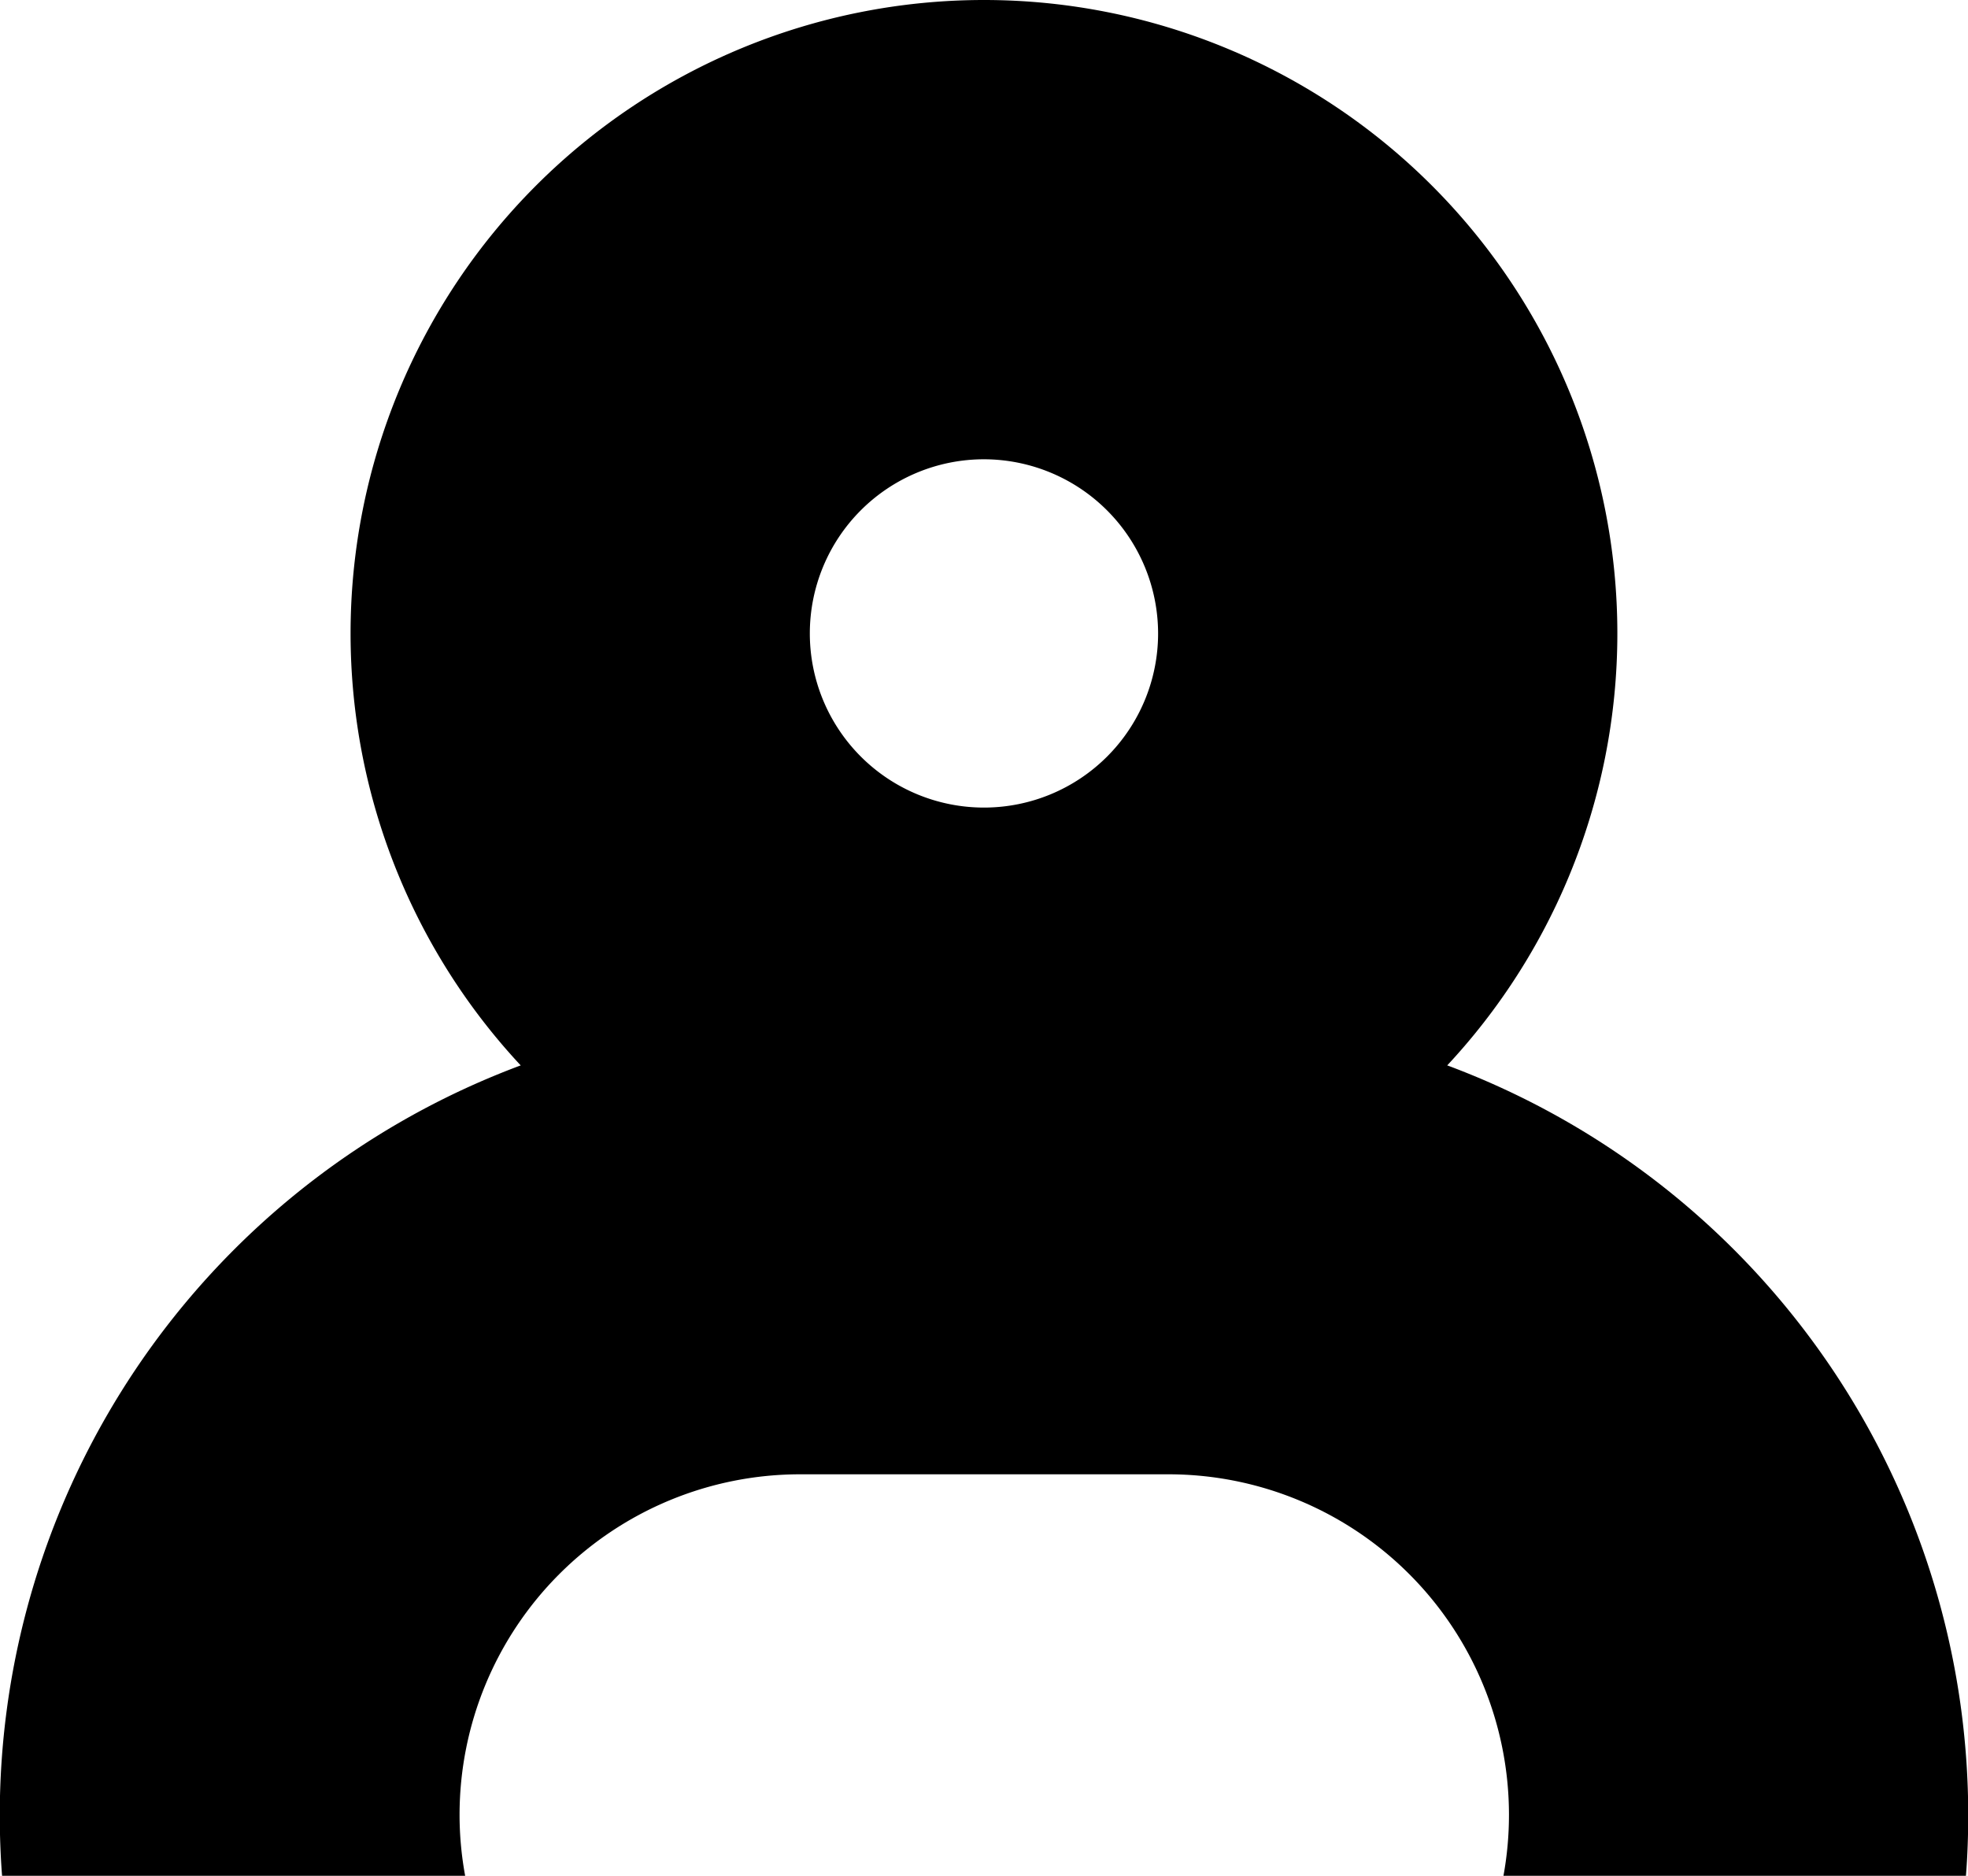
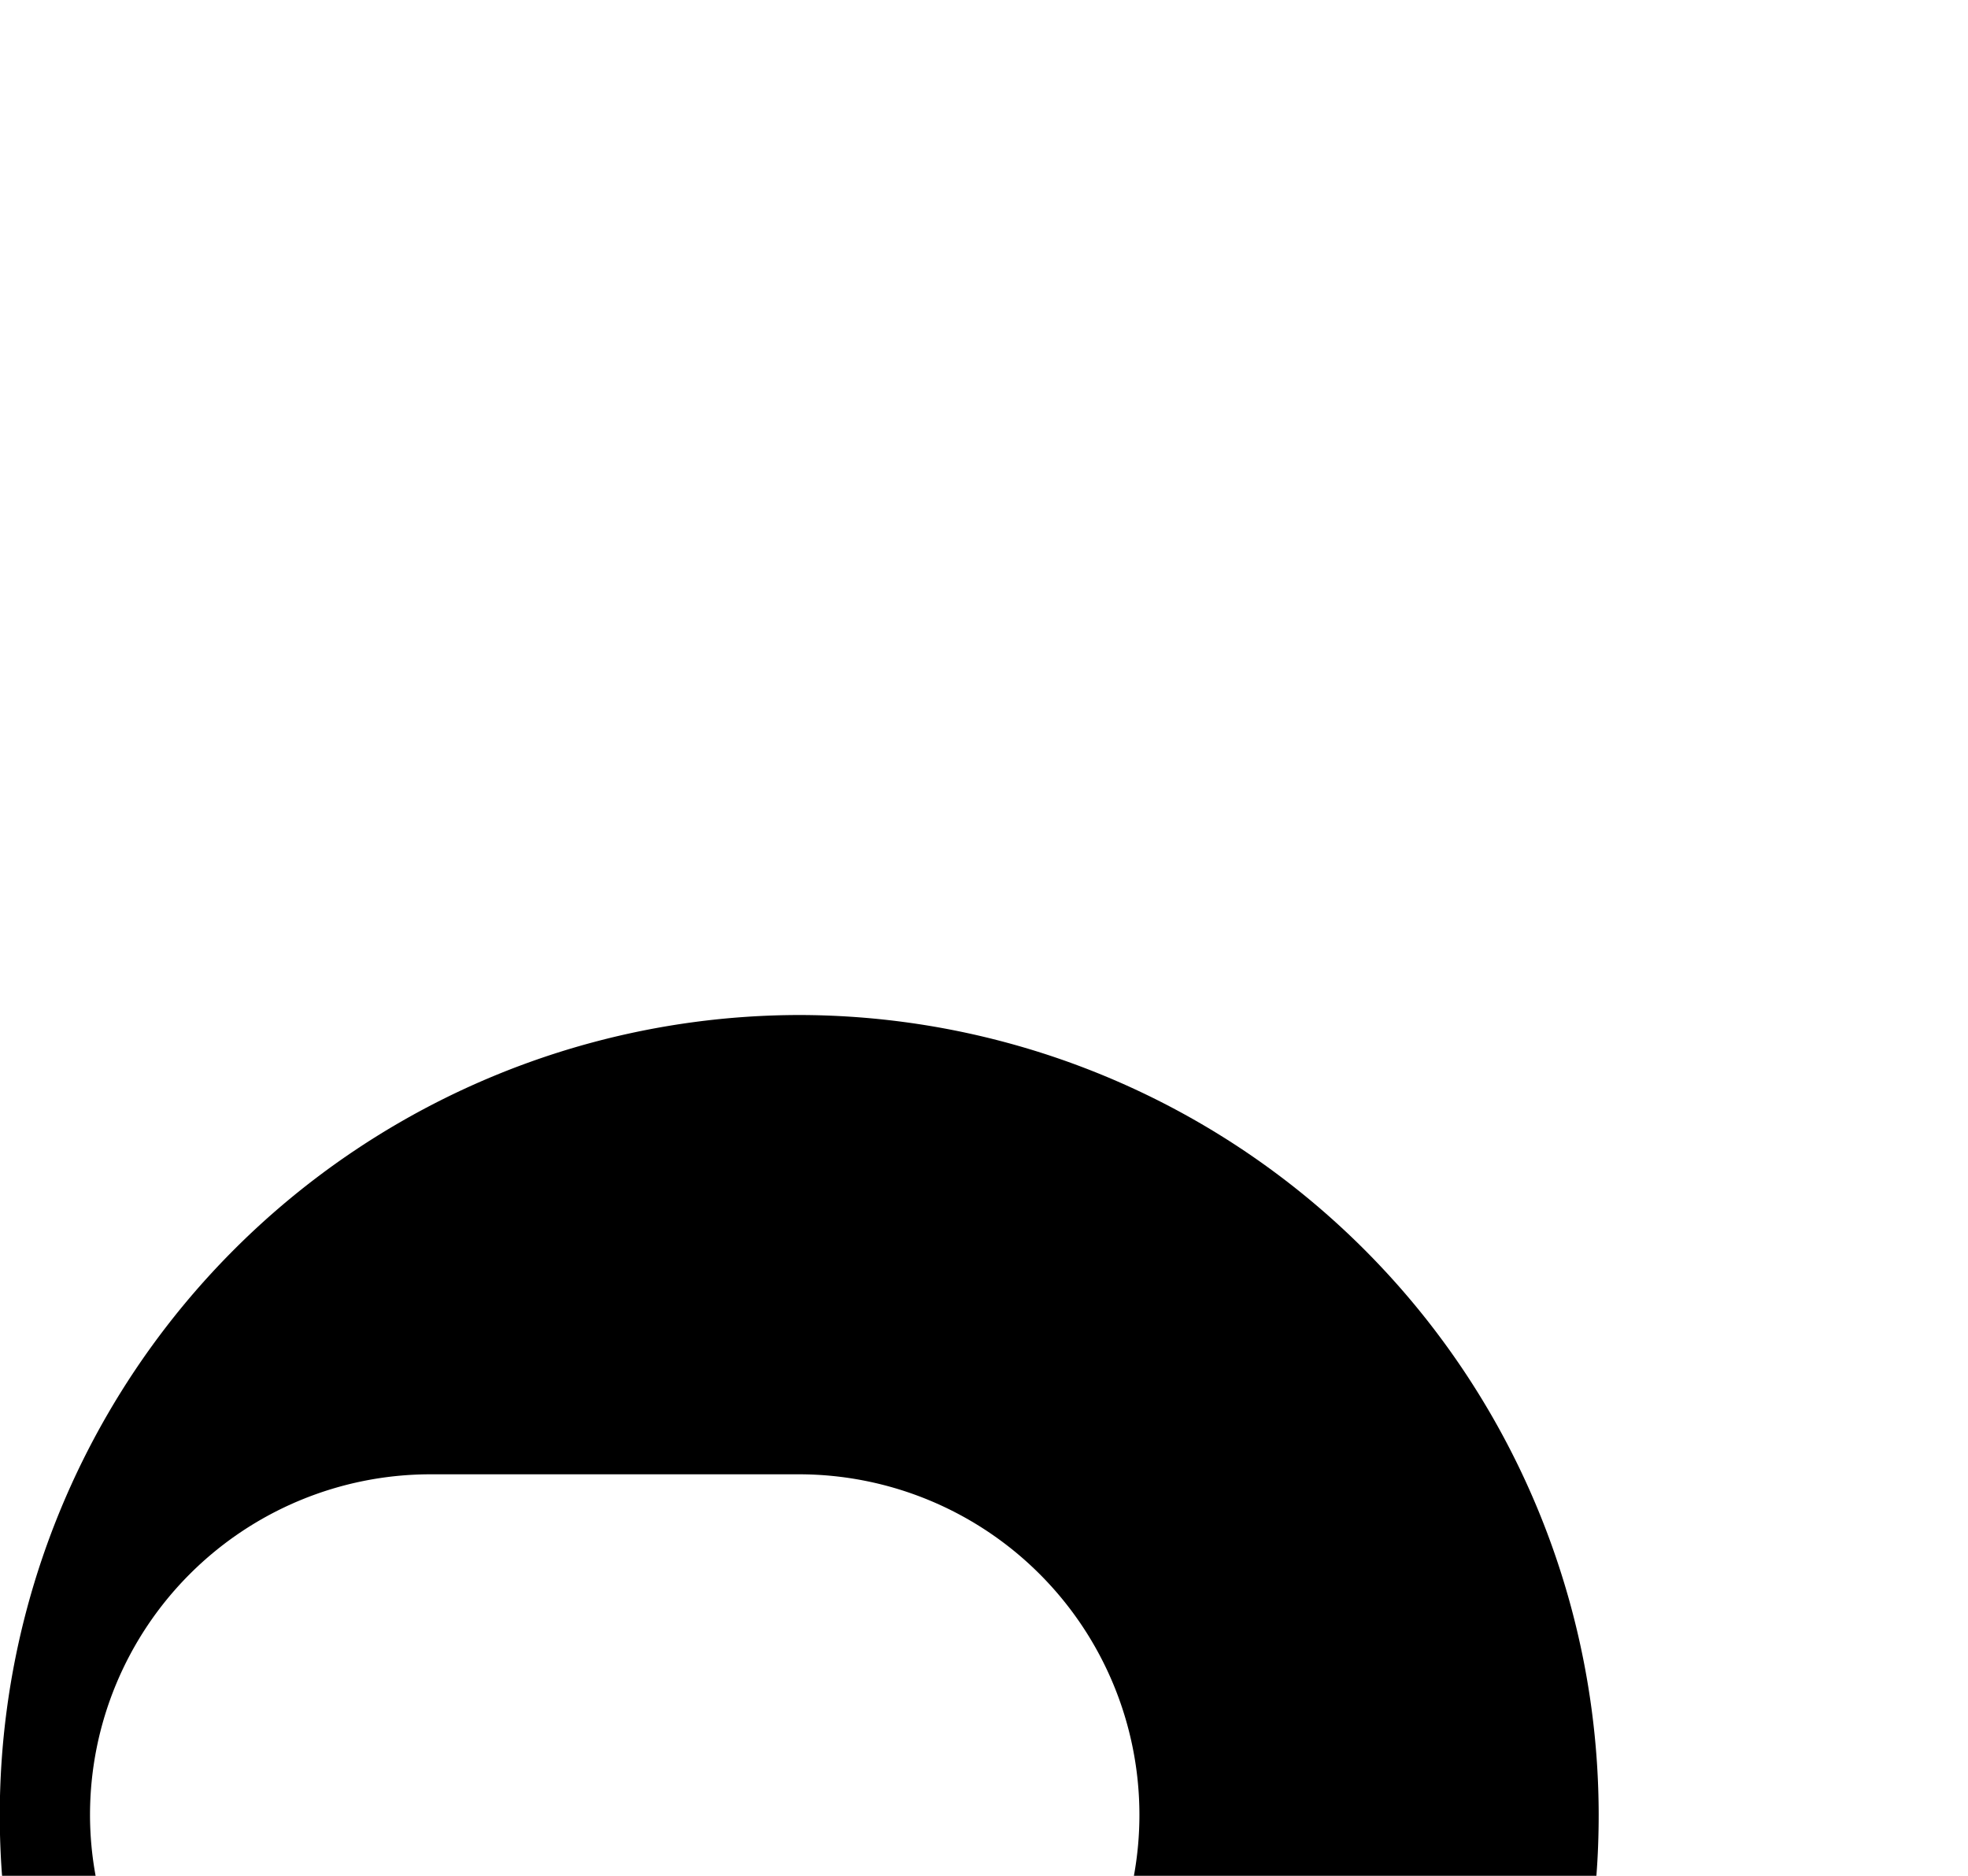
<svg xmlns="http://www.w3.org/2000/svg" width="25.711" height="24.505" viewBox="0 0 25.711 24.505">
  <g id="Group_2643" data-name="Group 2643" transform="translate(-8.837)">
-     <path id="Ellipse_27" data-name="Ellipse 27" d="M8.275,6a2.275,2.275,0,1,0,2.275,2.275A2.278,2.278,0,0,0,8.275,6m0-6A8.275,8.275,0,1,1,0,8.275,8.275,8.275,0,0,1,8.275,0Z" transform="translate(13.417 0)" />
-     <path id="Subtraction_3" data-name="Subtraction 3" d="M-9913.2-404.29h-6.043c-.021-.271-.03-.541-.03-.8a10.457,10.457,0,0,1,10.445-10.445H-9904a10.457,10.457,0,0,1,10.444,10.445c0,.278-.01.548-.03.8h-6.042a4.436,4.436,0,0,0,.072-.8,4.45,4.45,0,0,0-4.444-4.445h-4.821a4.45,4.45,0,0,0-4.445,4.445,4.409,4.409,0,0,0,.073.8Z" transform="translate(9928.107 428.795)" />
+     <path id="Subtraction_3" data-name="Subtraction 3" d="M-9913.2-404.29h-6.043c-.021-.271-.03-.541-.03-.8a10.457,10.457,0,0,1,10.445-10.445a10.457,10.457,0,0,1,10.444,10.445c0,.278-.01.548-.03.8h-6.042a4.436,4.436,0,0,0,.072-.8,4.45,4.45,0,0,0-4.444-4.445h-4.821a4.45,4.45,0,0,0-4.445,4.445,4.409,4.409,0,0,0,.073.8Z" transform="translate(9928.107 428.795)" />
  </g>
</svg>